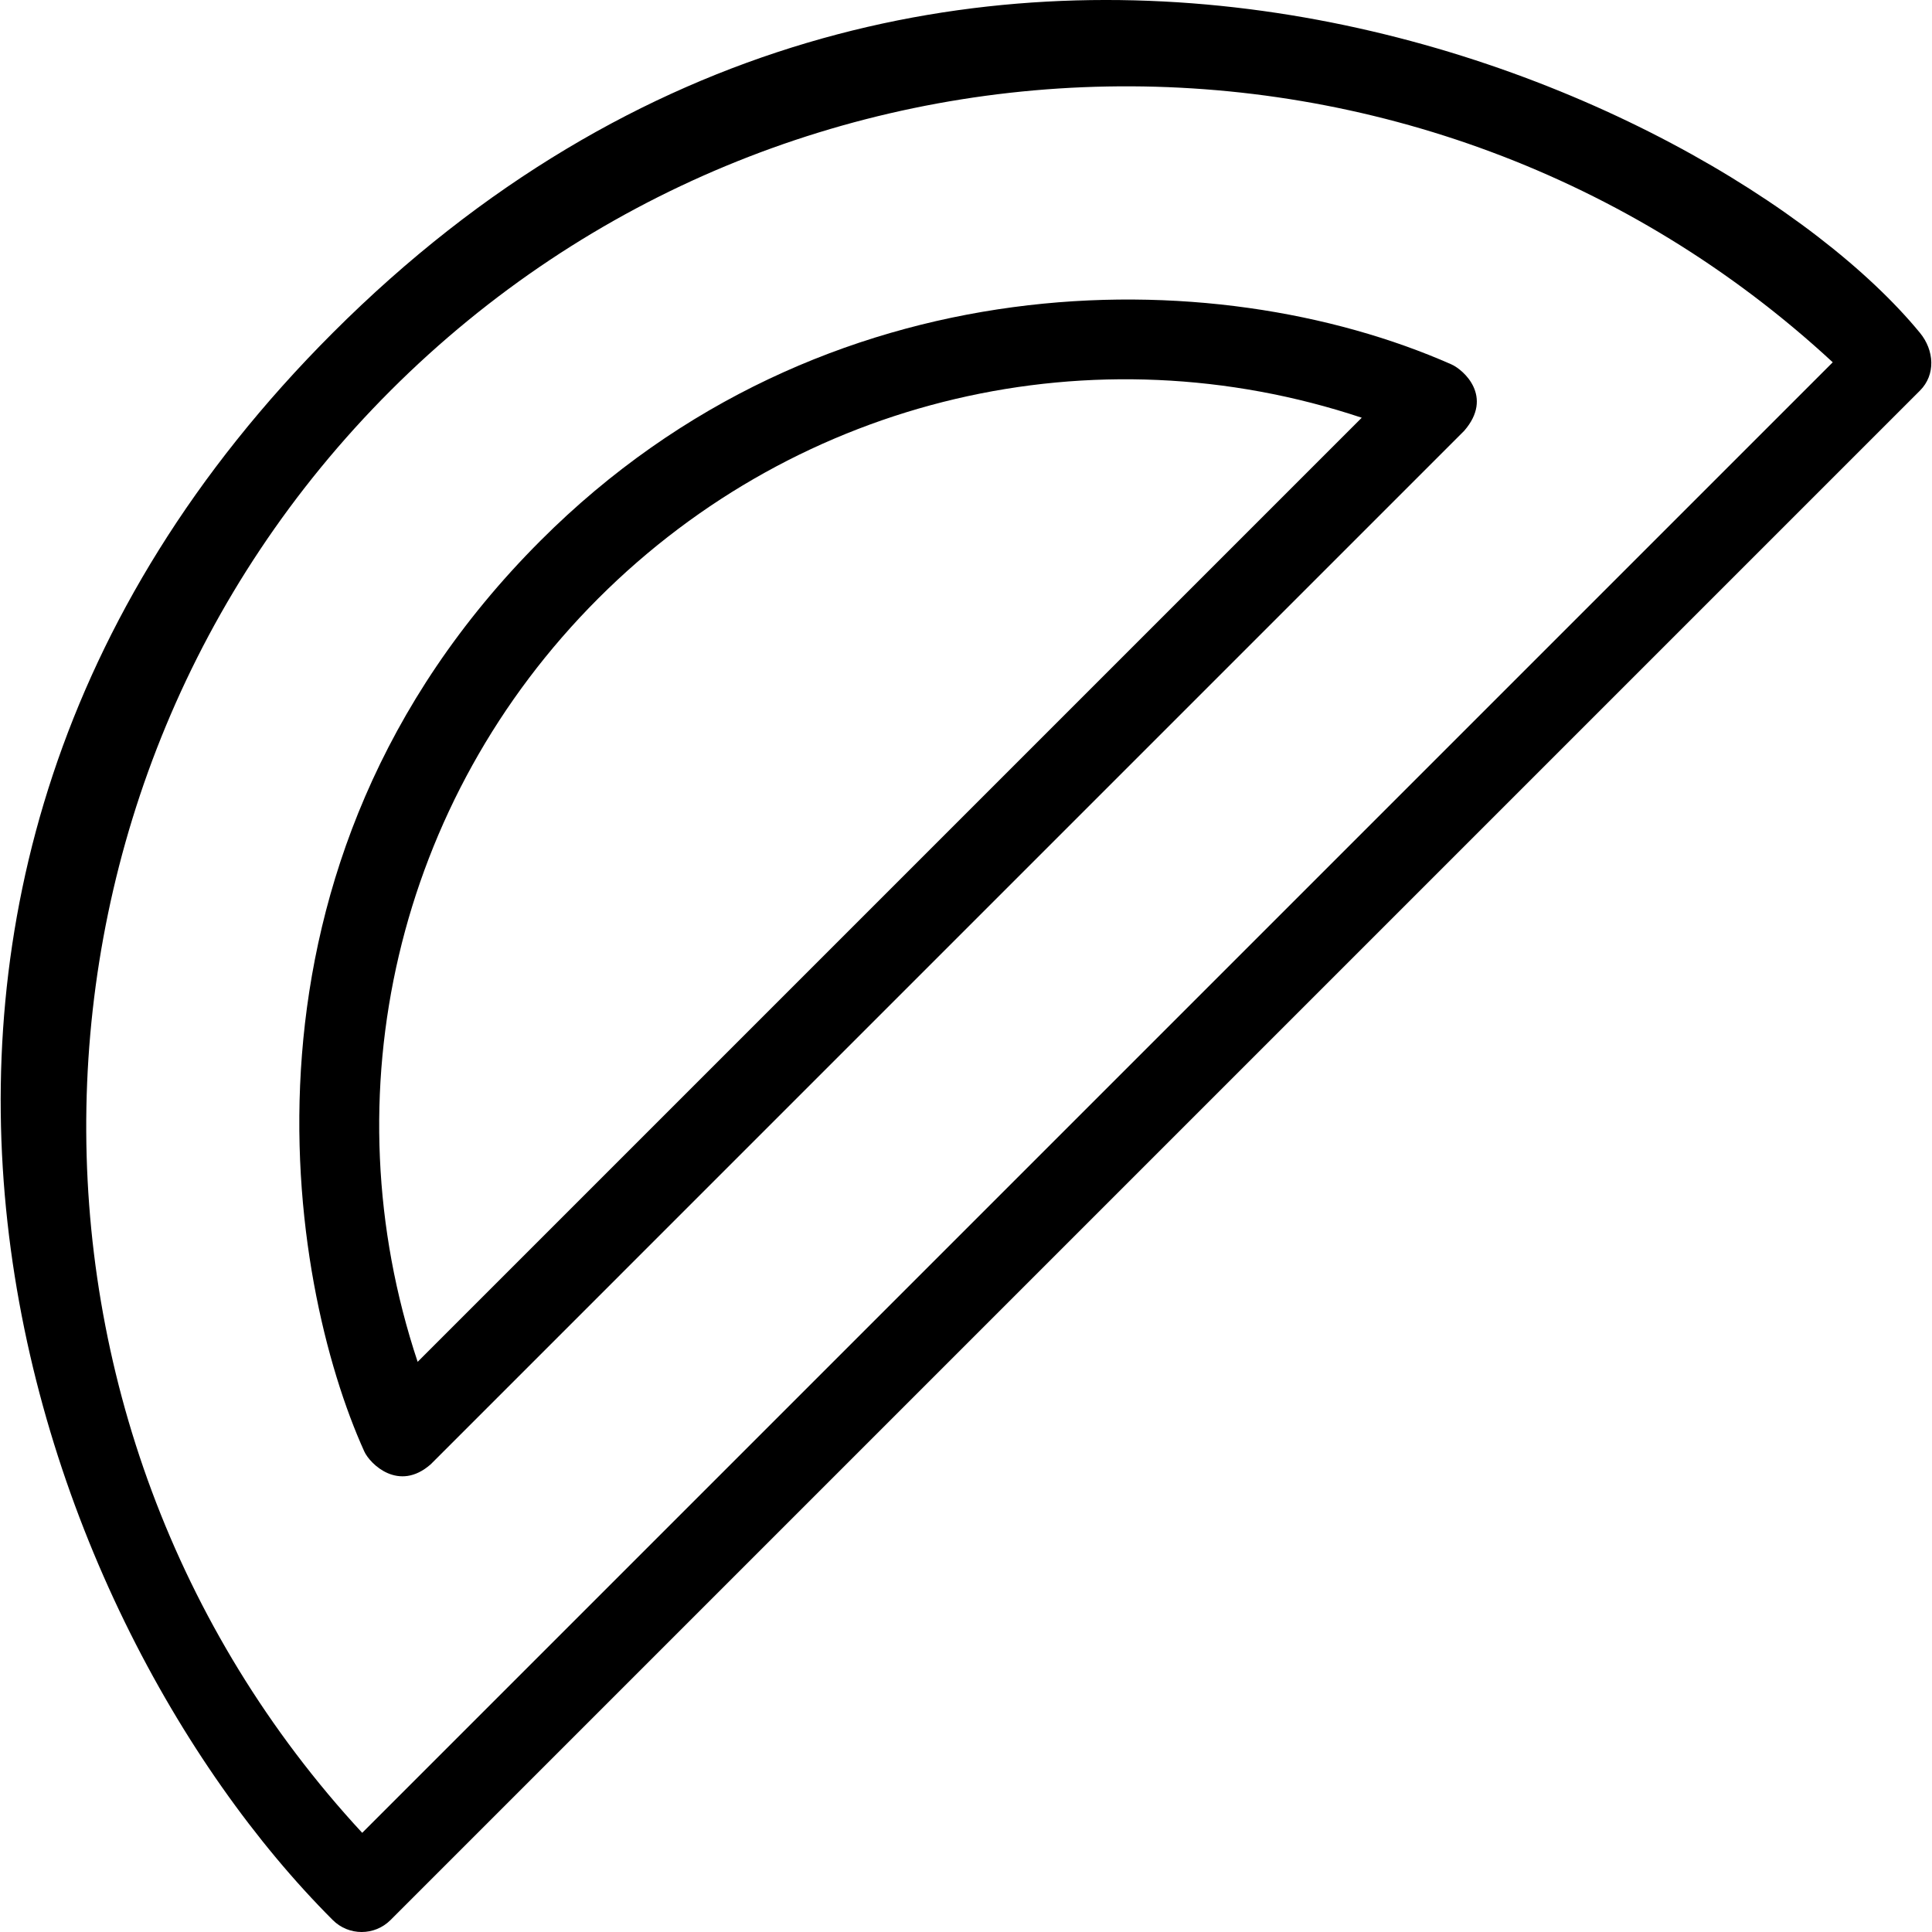
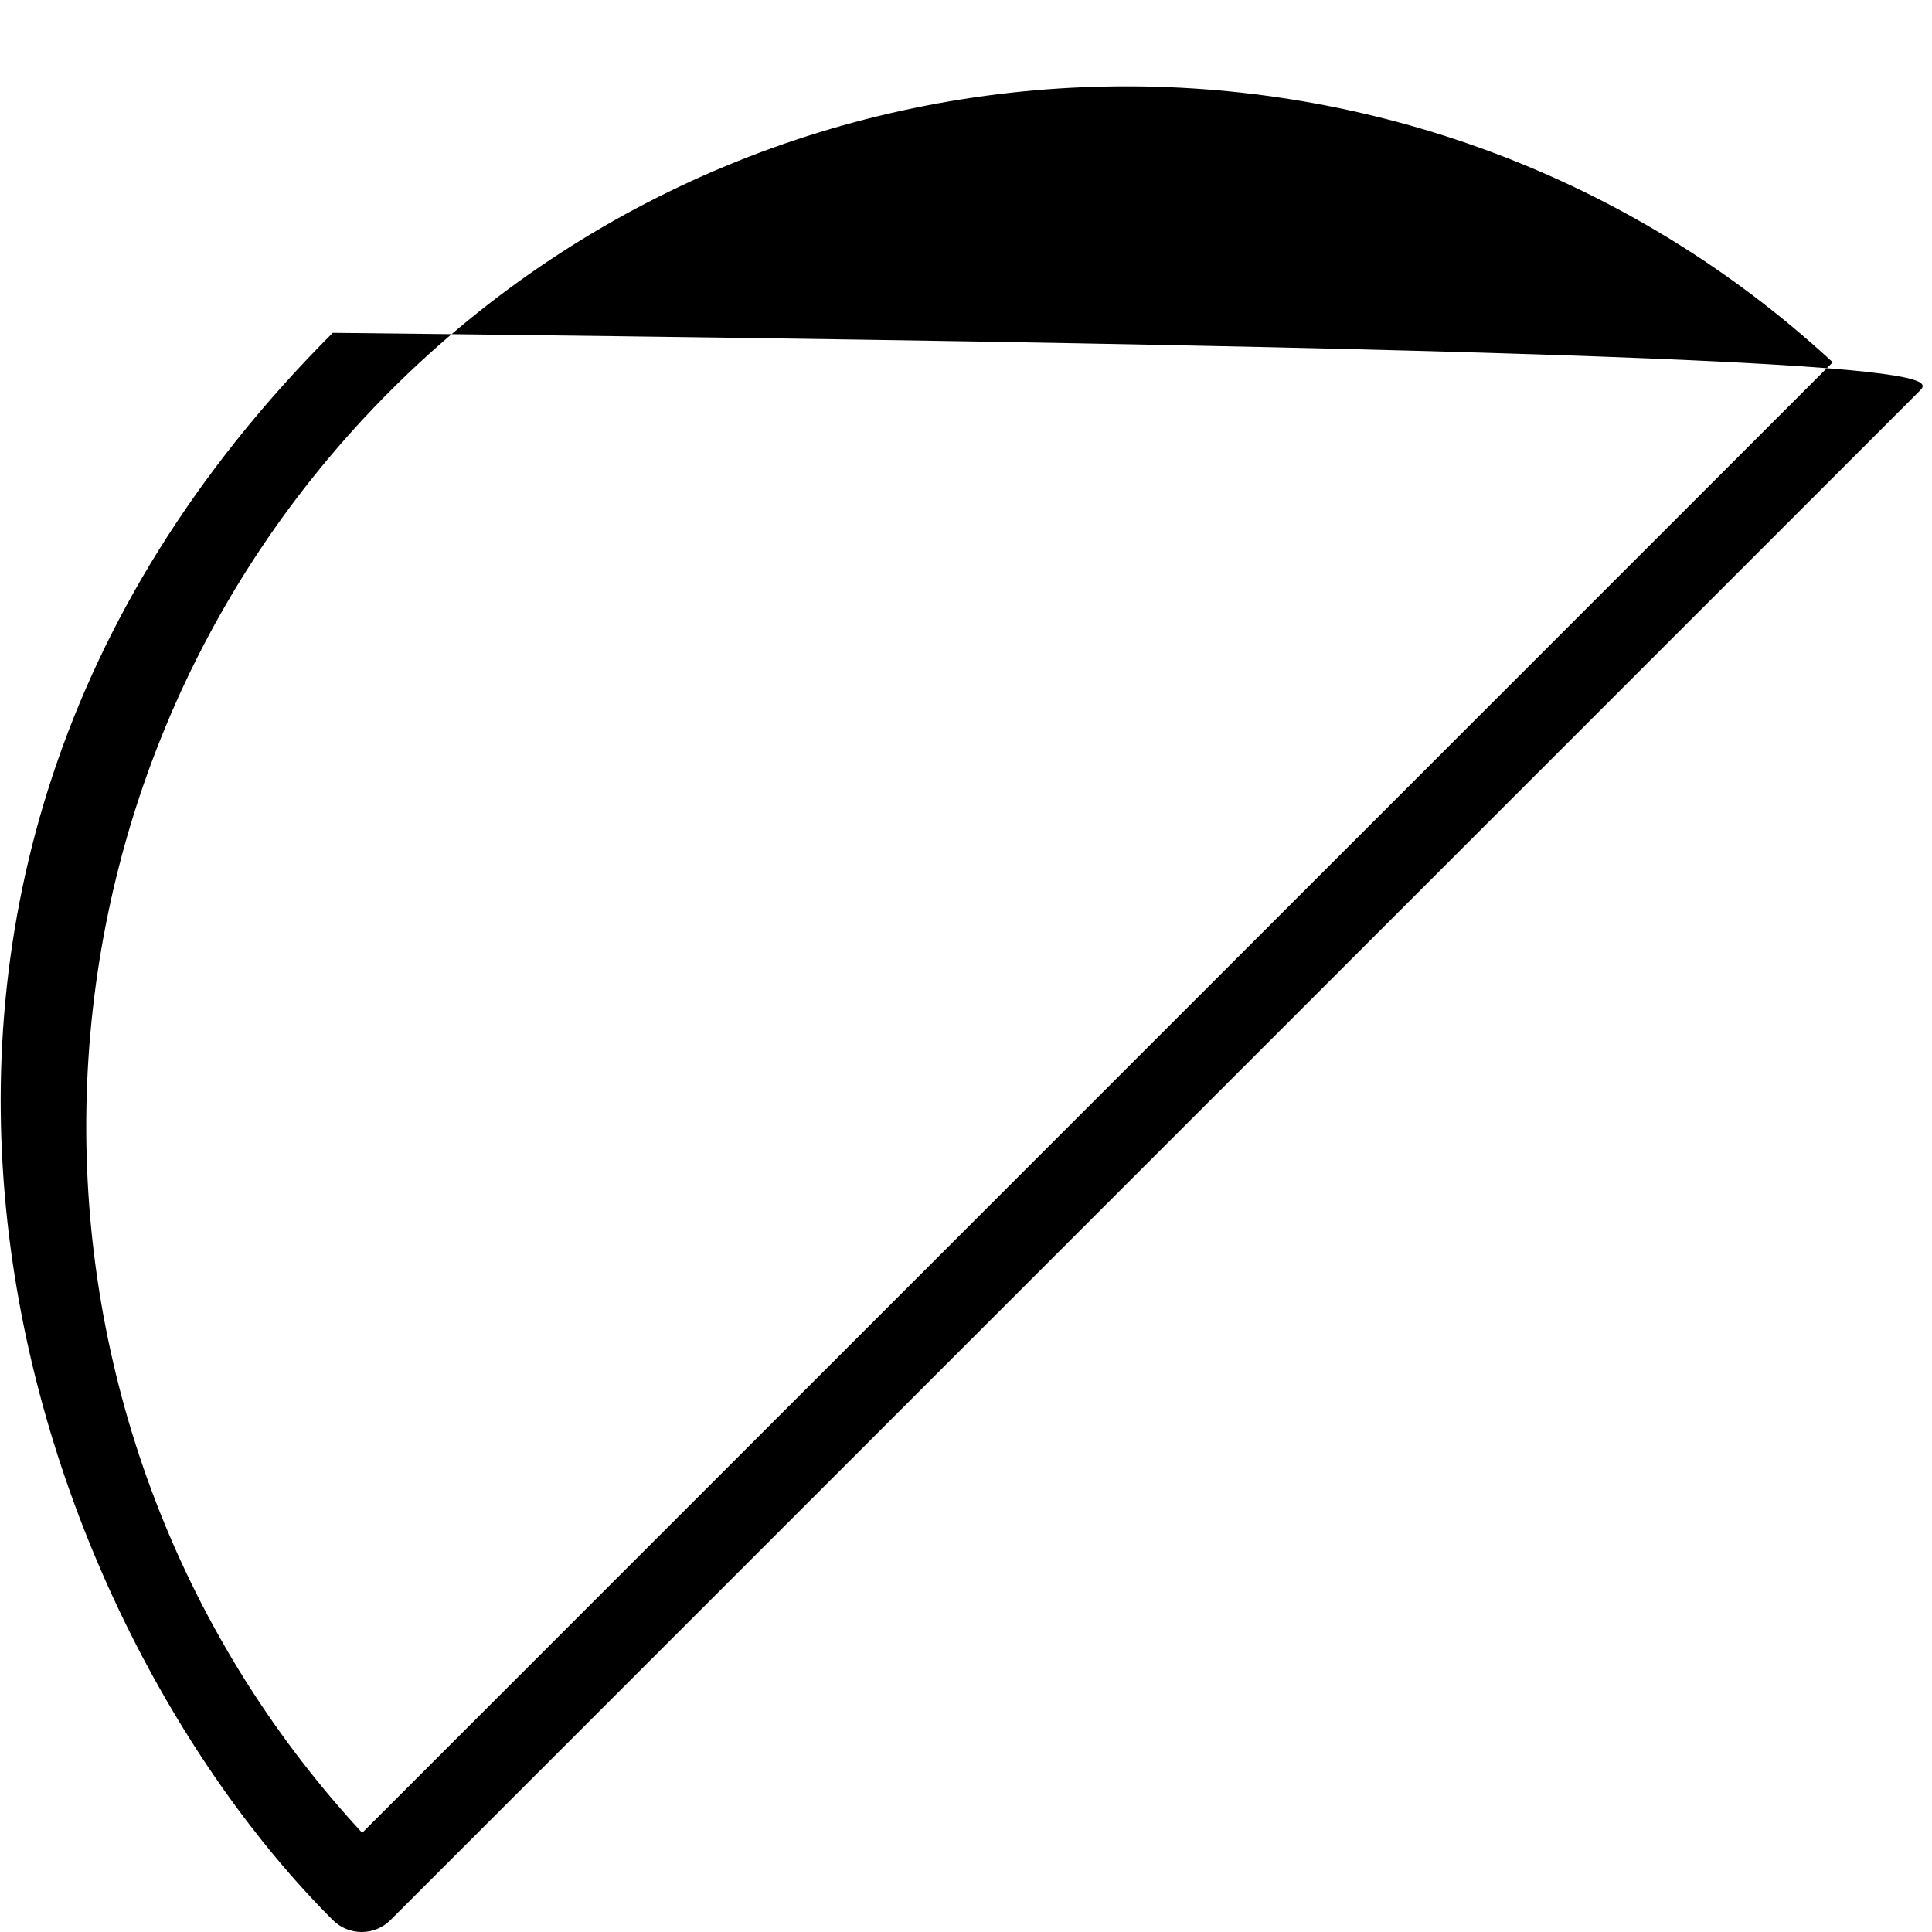
<svg xmlns="http://www.w3.org/2000/svg" version="1.1" id="Capa_1" x="0px" y="0px" viewBox="0 0 493.126 493.126" style="enable-background:new 0 0 493.126 493.126;" xml:space="preserve">
  <g>
    <g>
-       <path d="M490.051,99.7L99.678,490.073c-4.071,4.071-10.673,4.072-14.744,0c-78.095-78.095-143.314-261.802,0-405.117    c154.329-154.329,352.982-63.433,405.117,0C493.707,89.404,494.122,95.629,490.051,99.7z M92.449,467.814L467.792,92.471    C363.749-3.794,200.768-1.39,99.678,99.7S-3.816,363.771,92.449,467.814z" />
+       <path d="M490.051,99.7L99.678,490.073c-4.071,4.071-10.673,4.072-14.744,0c-78.095-78.095-143.314-261.802,0-405.117    C493.707,89.404,494.122,95.629,490.051,99.7z M92.449,467.814L467.792,92.471    C363.749-3.794,200.768-1.39,99.678,99.7S-3.816,363.771,92.449,467.814z" />
    </g>
    <g>
-       <path d="M373.725,109.959L109.938,373.747c-8.153,7.184-15.512-0.079-16.967-3.294c-19.501-43.105-37.89-149.529,44.996-232.463    c72.102-72.144,171.853-71.741,232.464-44.997C373.601,94.391,381.279,101.256,373.725,109.959z M106.6,347.597l240.976-240.976    c-68.316-22.734-143.335-5.418-194.864,46.112C101.182,204.262,83.866,279.28,106.6,347.597z" />
-     </g>
+       </g>
  </g>
  <g>
</g>
  <g>
</g>
  <g>
</g>
  <g>
</g>
  <g>
</g>
  <g>
</g>
  <g>
</g>
  <g>
</g>
  <g>
</g>
  <g>
</g>
  <g>
</g>
  <g>
</g>
  <g>
</g>
  <g>
</g>
  <g>
</g>
</svg>